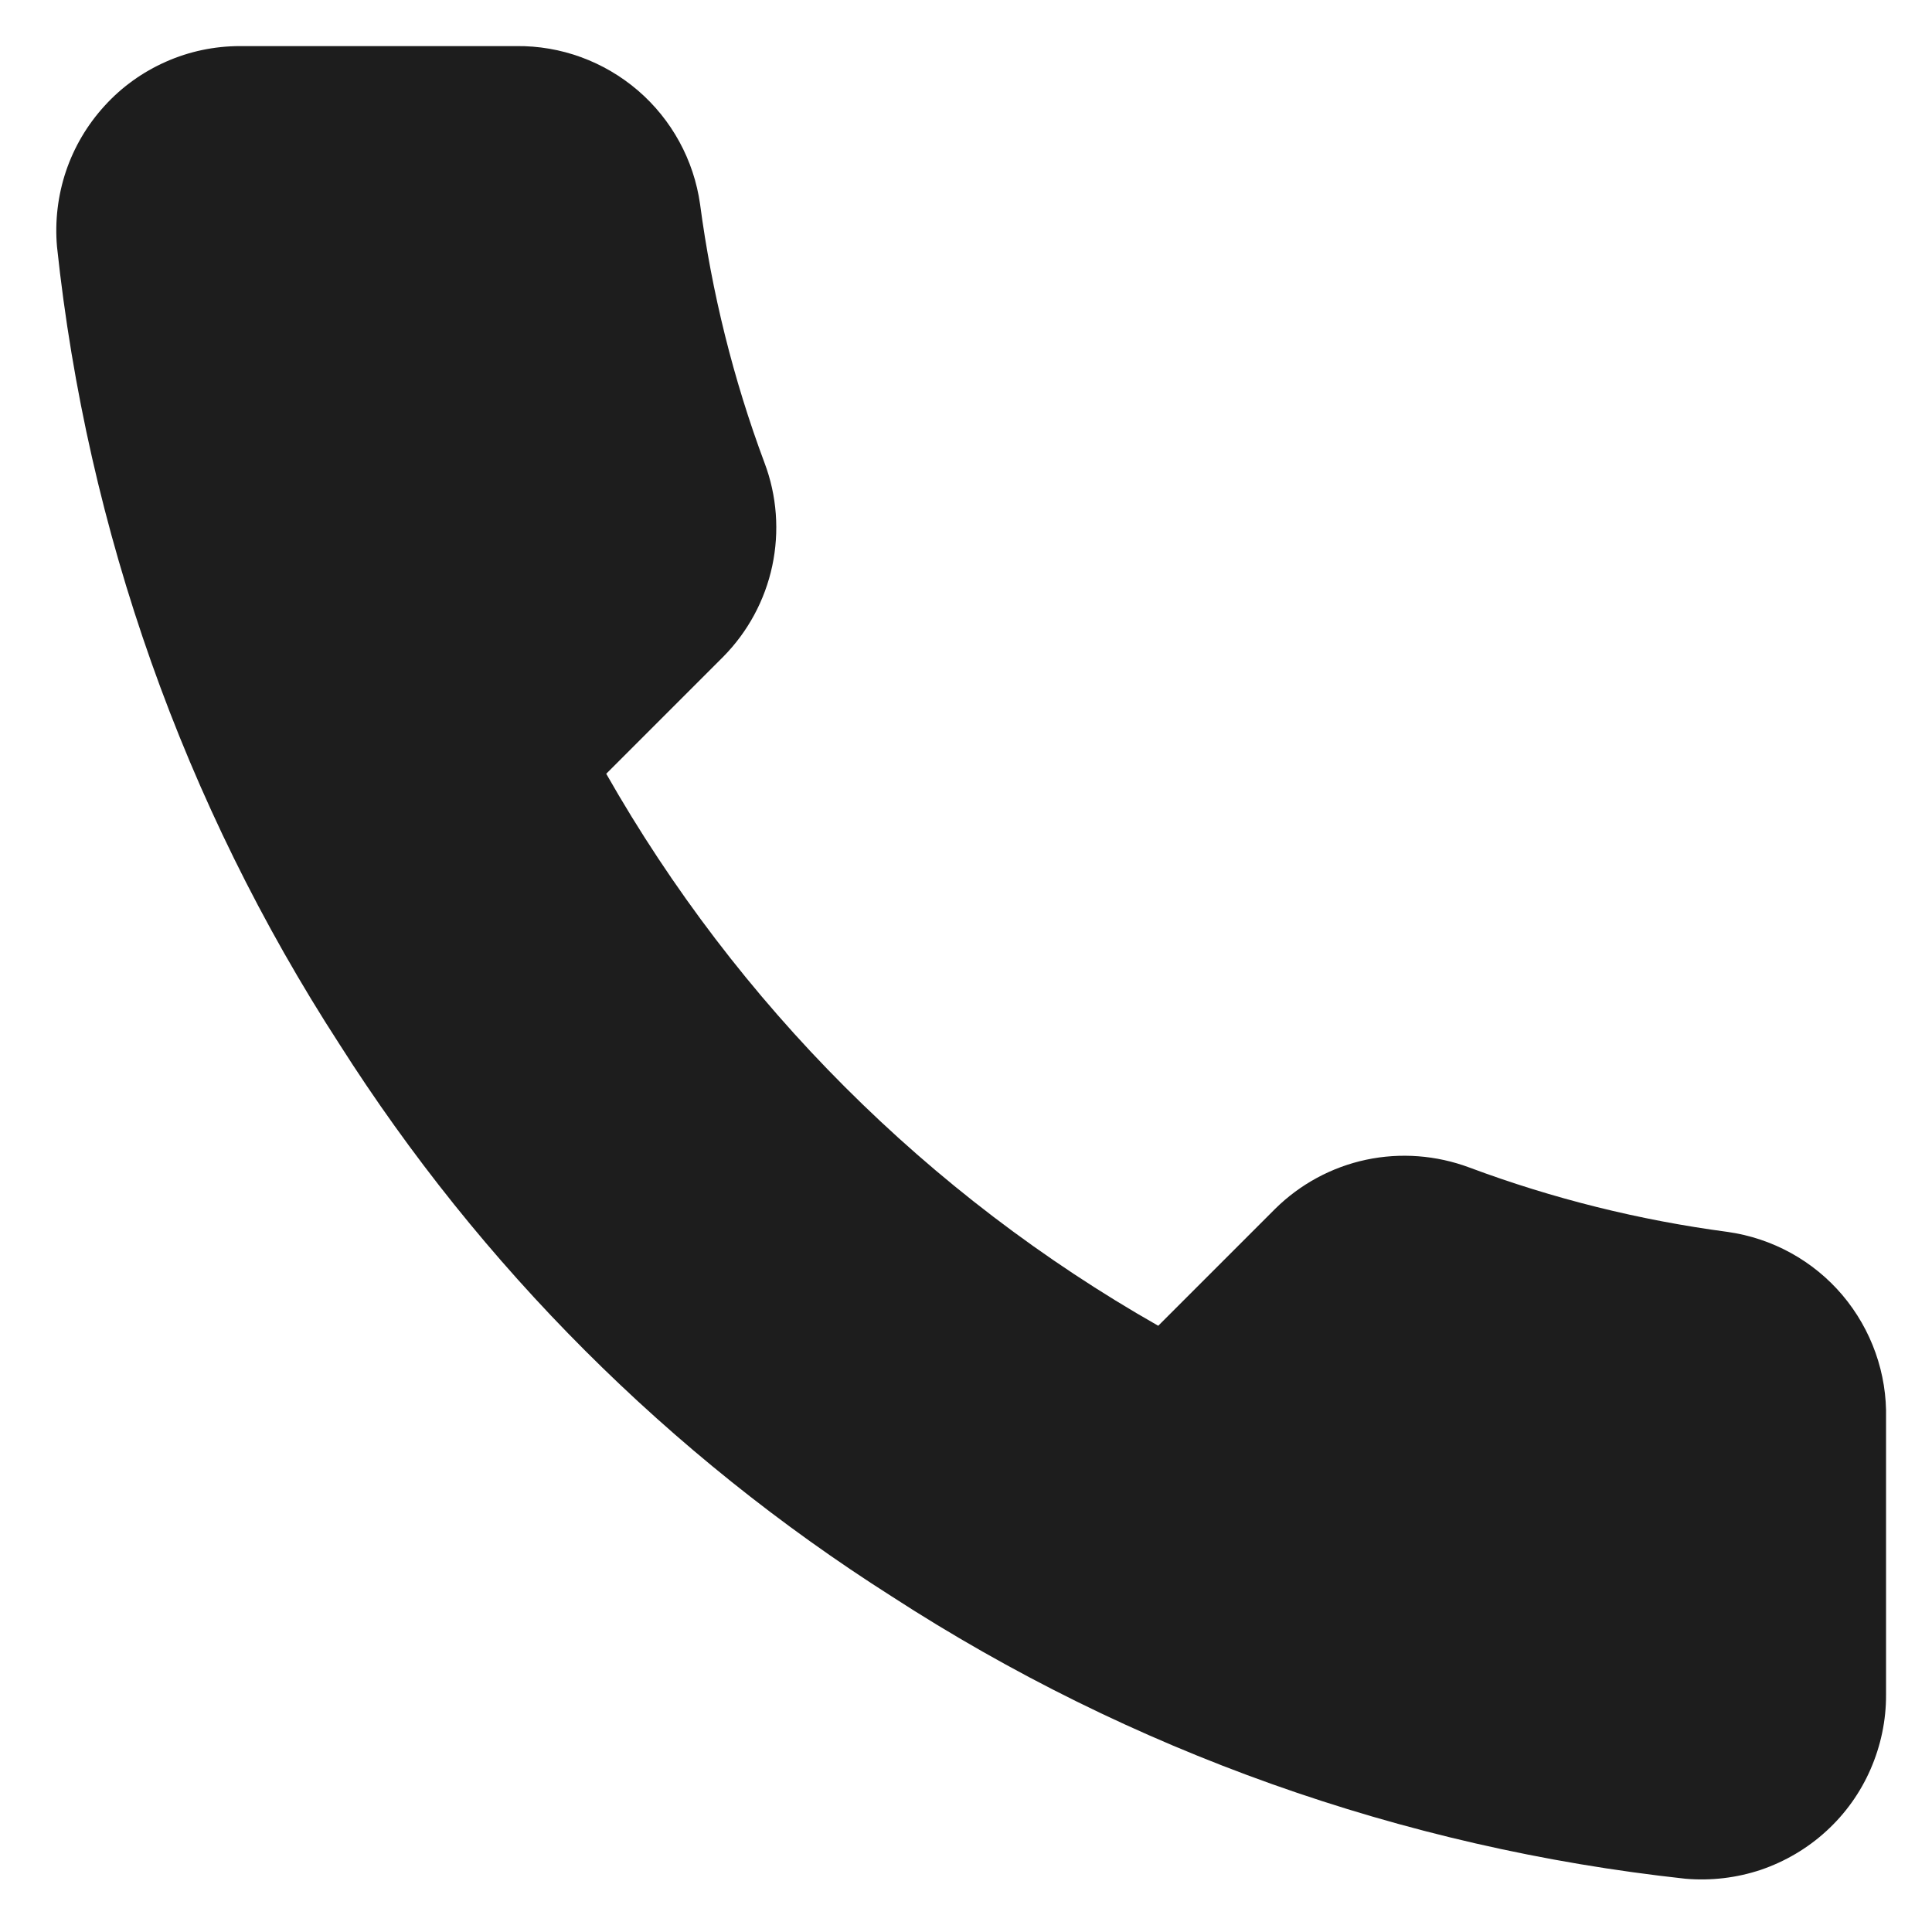
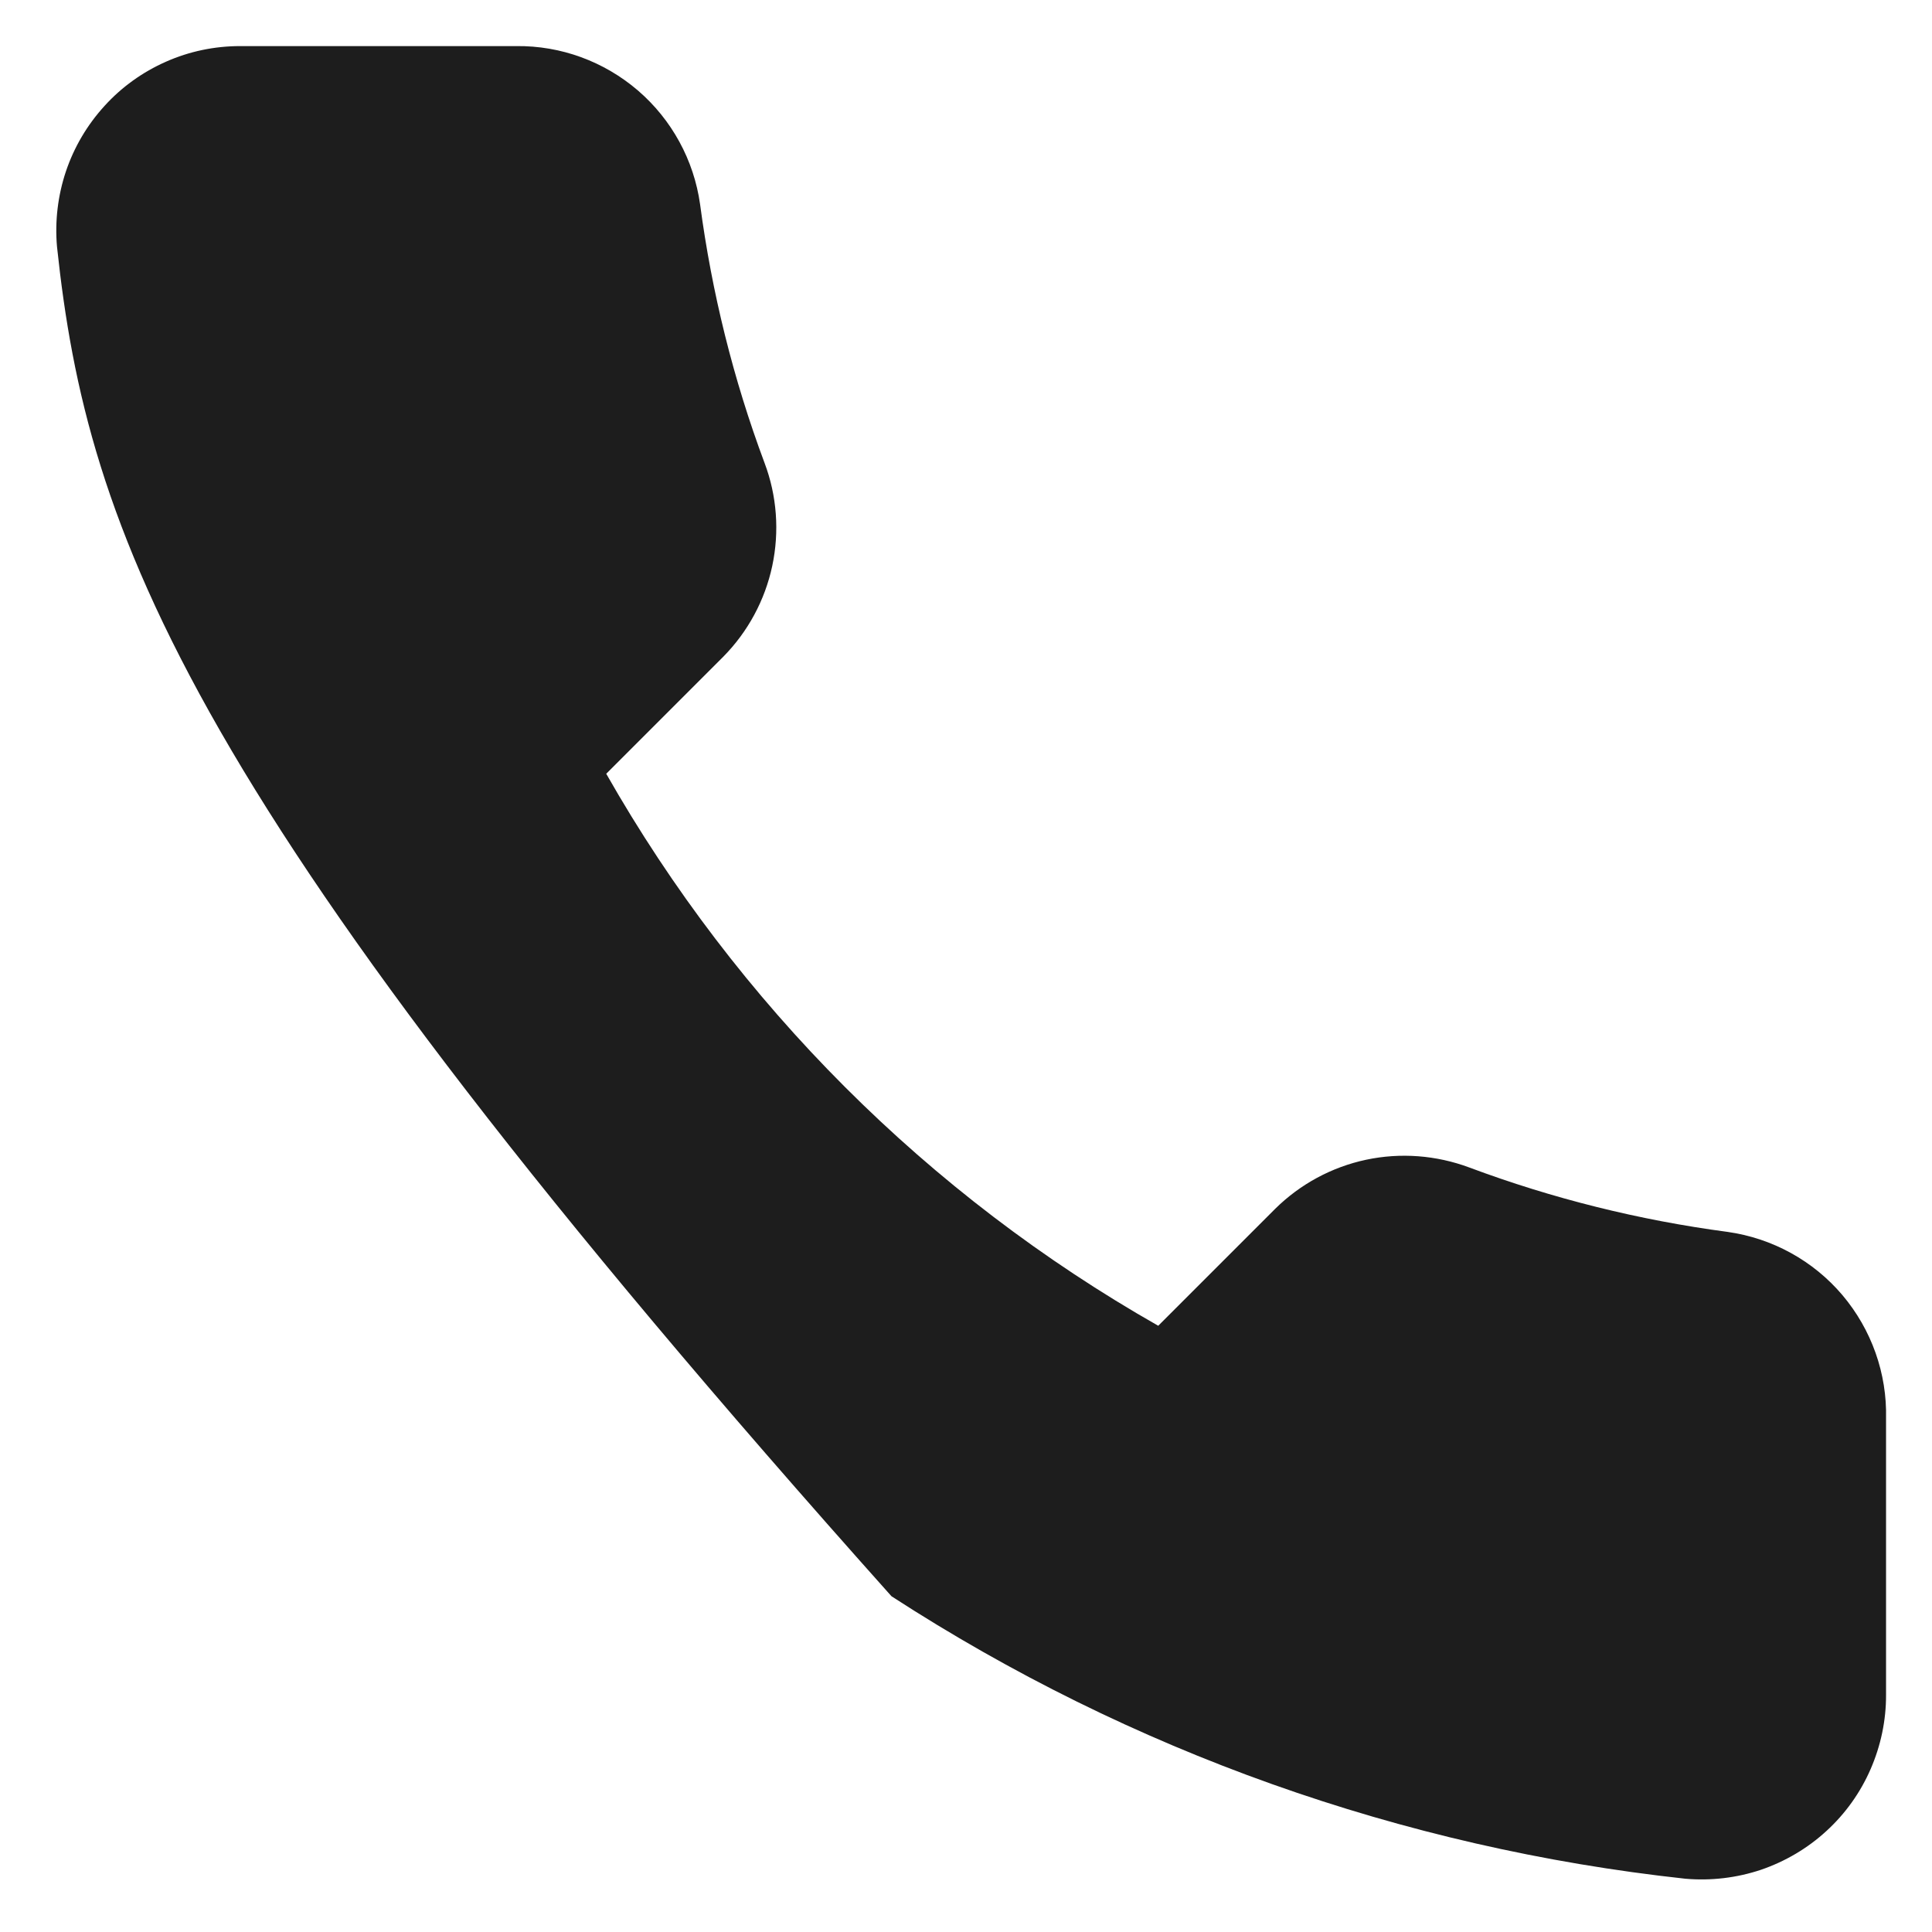
<svg xmlns="http://www.w3.org/2000/svg" width="14" height="14" viewBox="0 0 14 14" fill="none">
-   <path d="M13.667 10.28V12.28C13.668 12.466 13.629 12.65 13.555 12.82C13.481 12.99 13.372 13.143 13.235 13.268C13.098 13.394 12.936 13.489 12.761 13.549C12.585 13.608 12.398 13.63 12.213 13.614C10.162 13.391 8.191 12.69 6.46 11.567C4.849 10.543 3.484 9.178 2.46 7.567C1.333 5.828 0.632 3.848 0.413 1.787C0.397 1.603 0.419 1.417 0.478 1.241C0.537 1.066 0.632 0.905 0.757 0.768C0.881 0.631 1.033 0.522 1.203 0.447C1.372 0.372 1.555 0.334 1.74 0.334H3.74C4.064 0.33 4.377 0.445 4.623 0.656C4.868 0.867 5.028 1.16 5.073 1.48C5.158 2.12 5.314 2.749 5.54 3.354C5.63 3.592 5.649 3.852 5.596 4.101C5.543 4.35 5.419 4.579 5.24 4.76L4.393 5.607C5.342 7.276 6.724 8.658 8.393 9.607L9.24 8.76C9.421 8.581 9.65 8.457 9.899 8.404C10.149 8.351 10.408 8.371 10.647 8.46C11.252 8.686 11.88 8.842 12.52 8.927C12.844 8.973 13.14 9.136 13.351 9.385C13.562 9.635 13.675 9.953 13.667 10.28Z" fill="#1D1D1D" />
+   <path d="M13.667 10.28V12.28C13.668 12.466 13.629 12.65 13.555 12.82C13.481 12.99 13.372 13.143 13.235 13.268C13.098 13.394 12.936 13.489 12.761 13.549C12.585 13.608 12.398 13.63 12.213 13.614C10.162 13.391 8.191 12.69 6.46 11.567C1.333 5.828 0.632 3.848 0.413 1.787C0.397 1.603 0.419 1.417 0.478 1.241C0.537 1.066 0.632 0.905 0.757 0.768C0.881 0.631 1.033 0.522 1.203 0.447C1.372 0.372 1.555 0.334 1.74 0.334H3.74C4.064 0.33 4.377 0.445 4.623 0.656C4.868 0.867 5.028 1.16 5.073 1.48C5.158 2.12 5.314 2.749 5.54 3.354C5.63 3.592 5.649 3.852 5.596 4.101C5.543 4.35 5.419 4.579 5.24 4.76L4.393 5.607C5.342 7.276 6.724 8.658 8.393 9.607L9.24 8.76C9.421 8.581 9.65 8.457 9.899 8.404C10.149 8.351 10.408 8.371 10.647 8.46C11.252 8.686 11.88 8.842 12.52 8.927C12.844 8.973 13.14 9.136 13.351 9.385C13.562 9.635 13.675 9.953 13.667 10.28Z" fill="#1D1D1D" />
</svg>